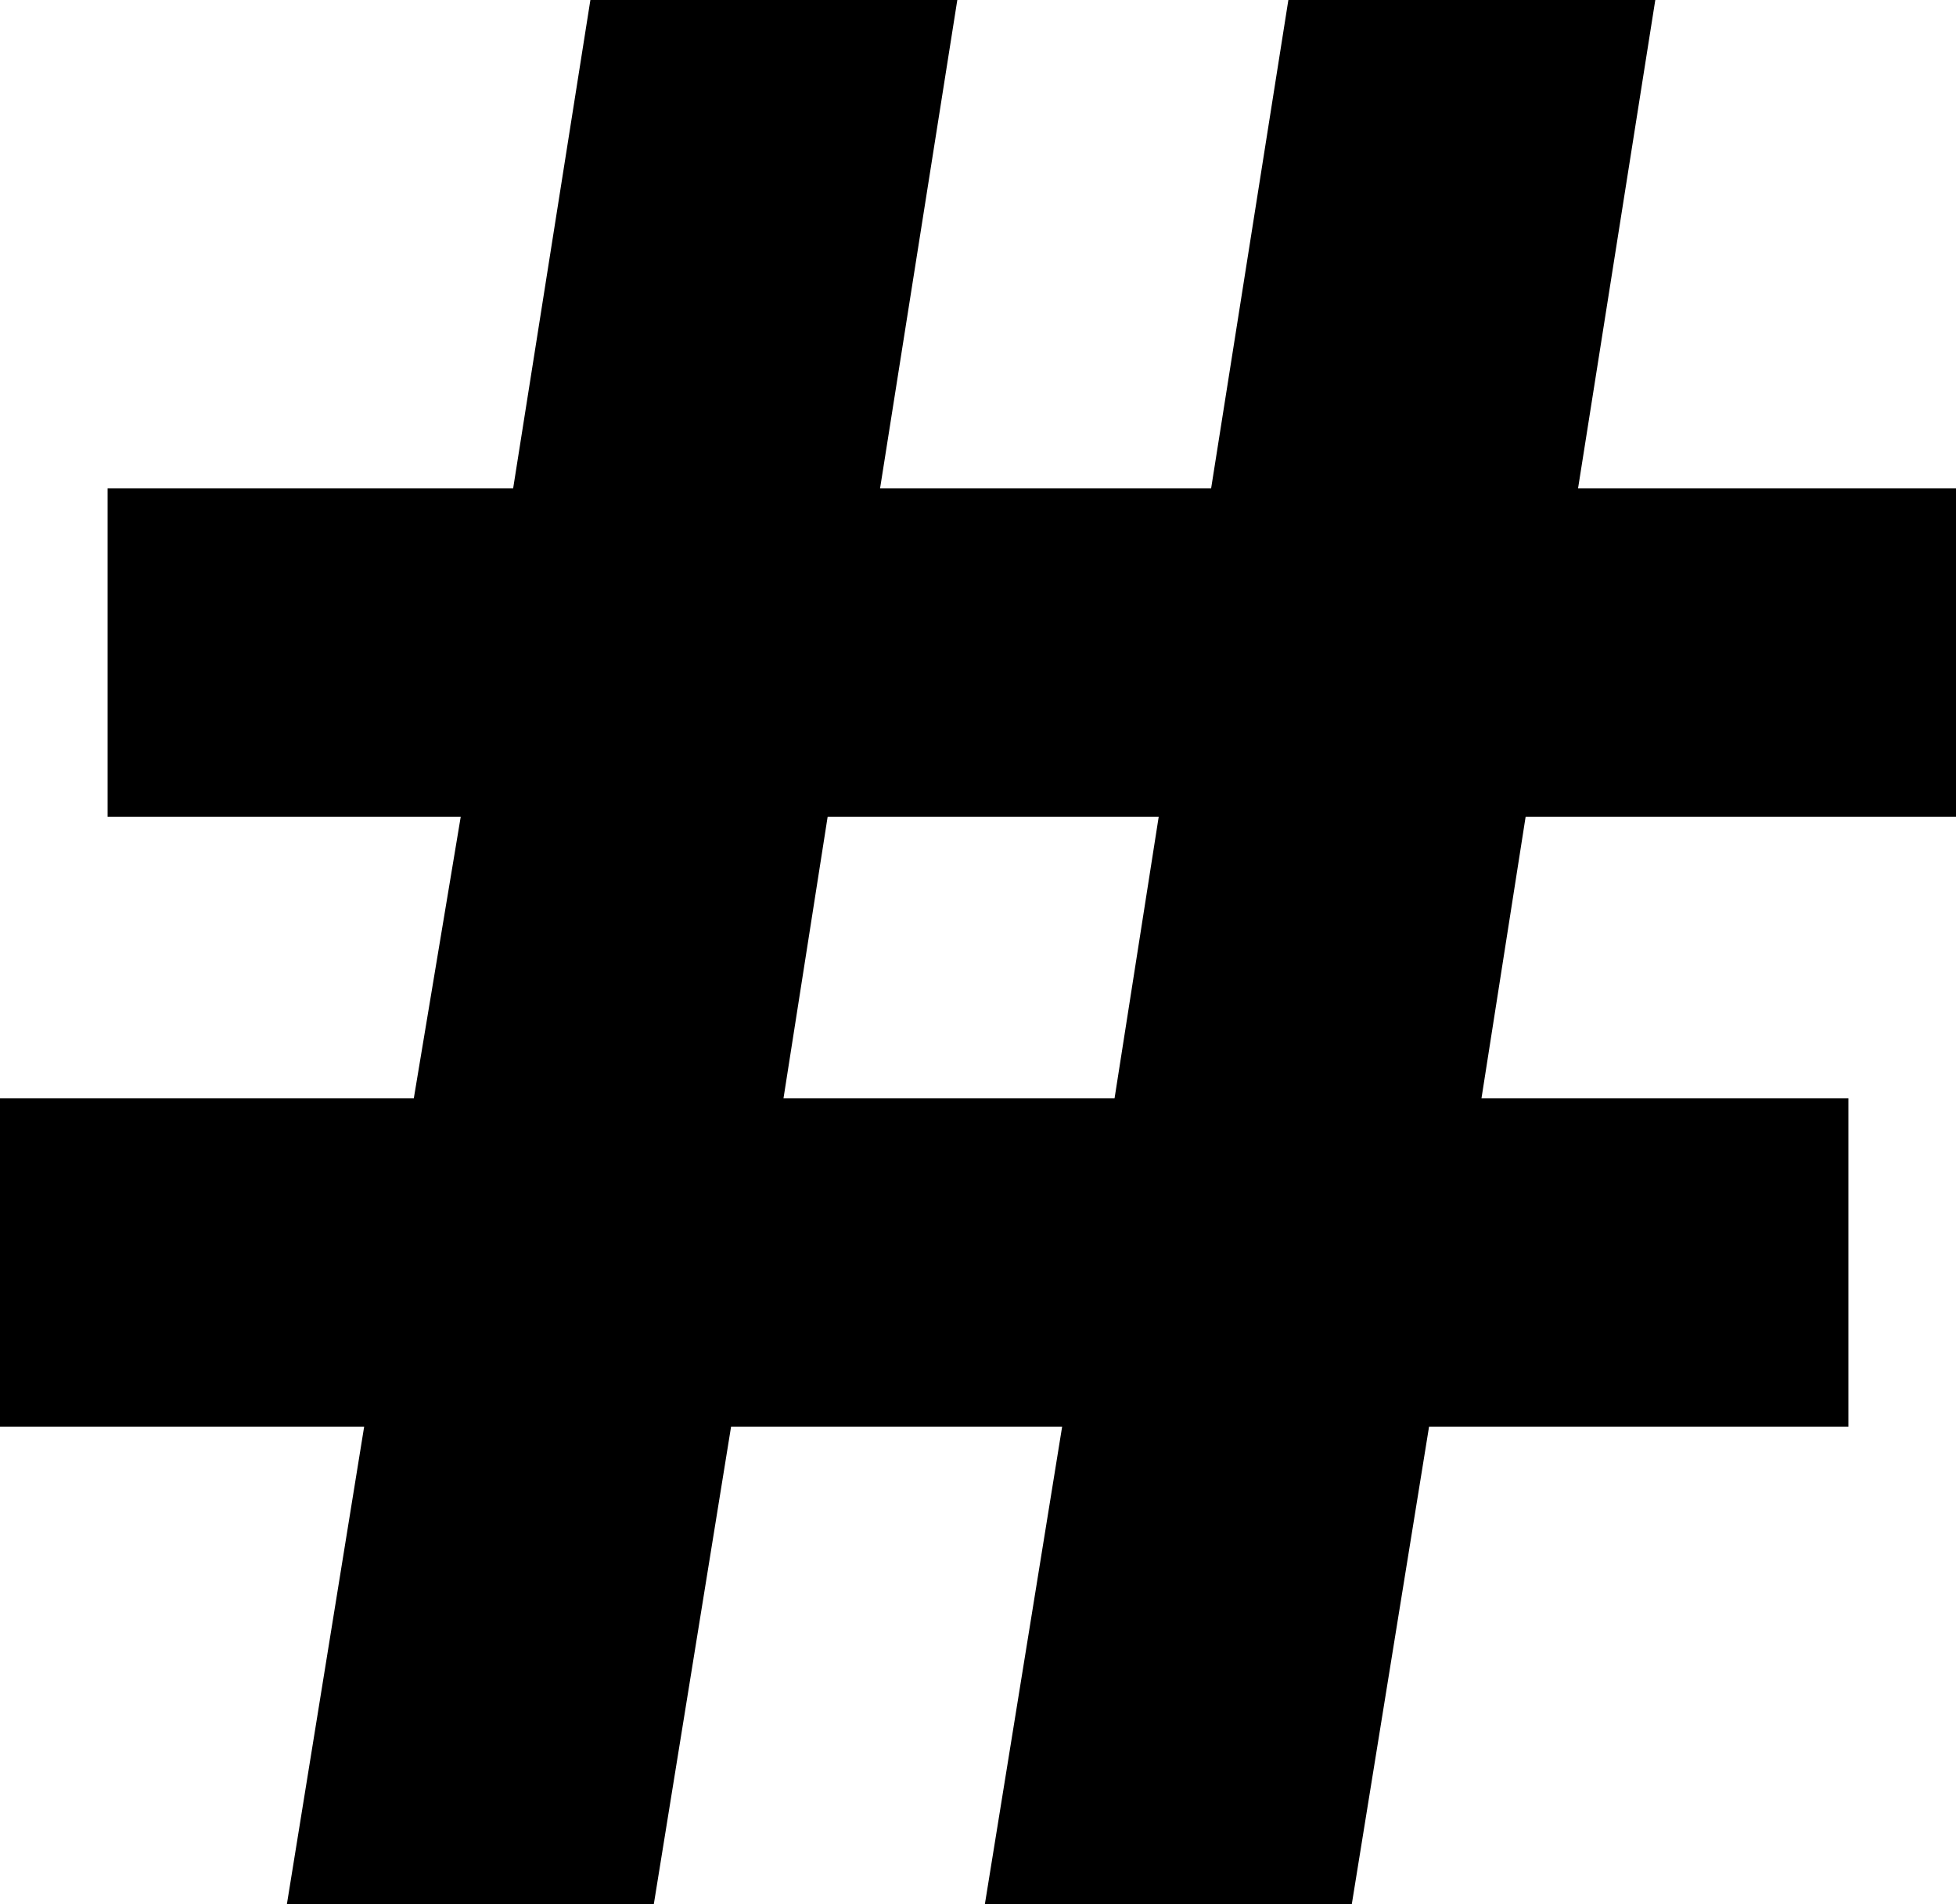
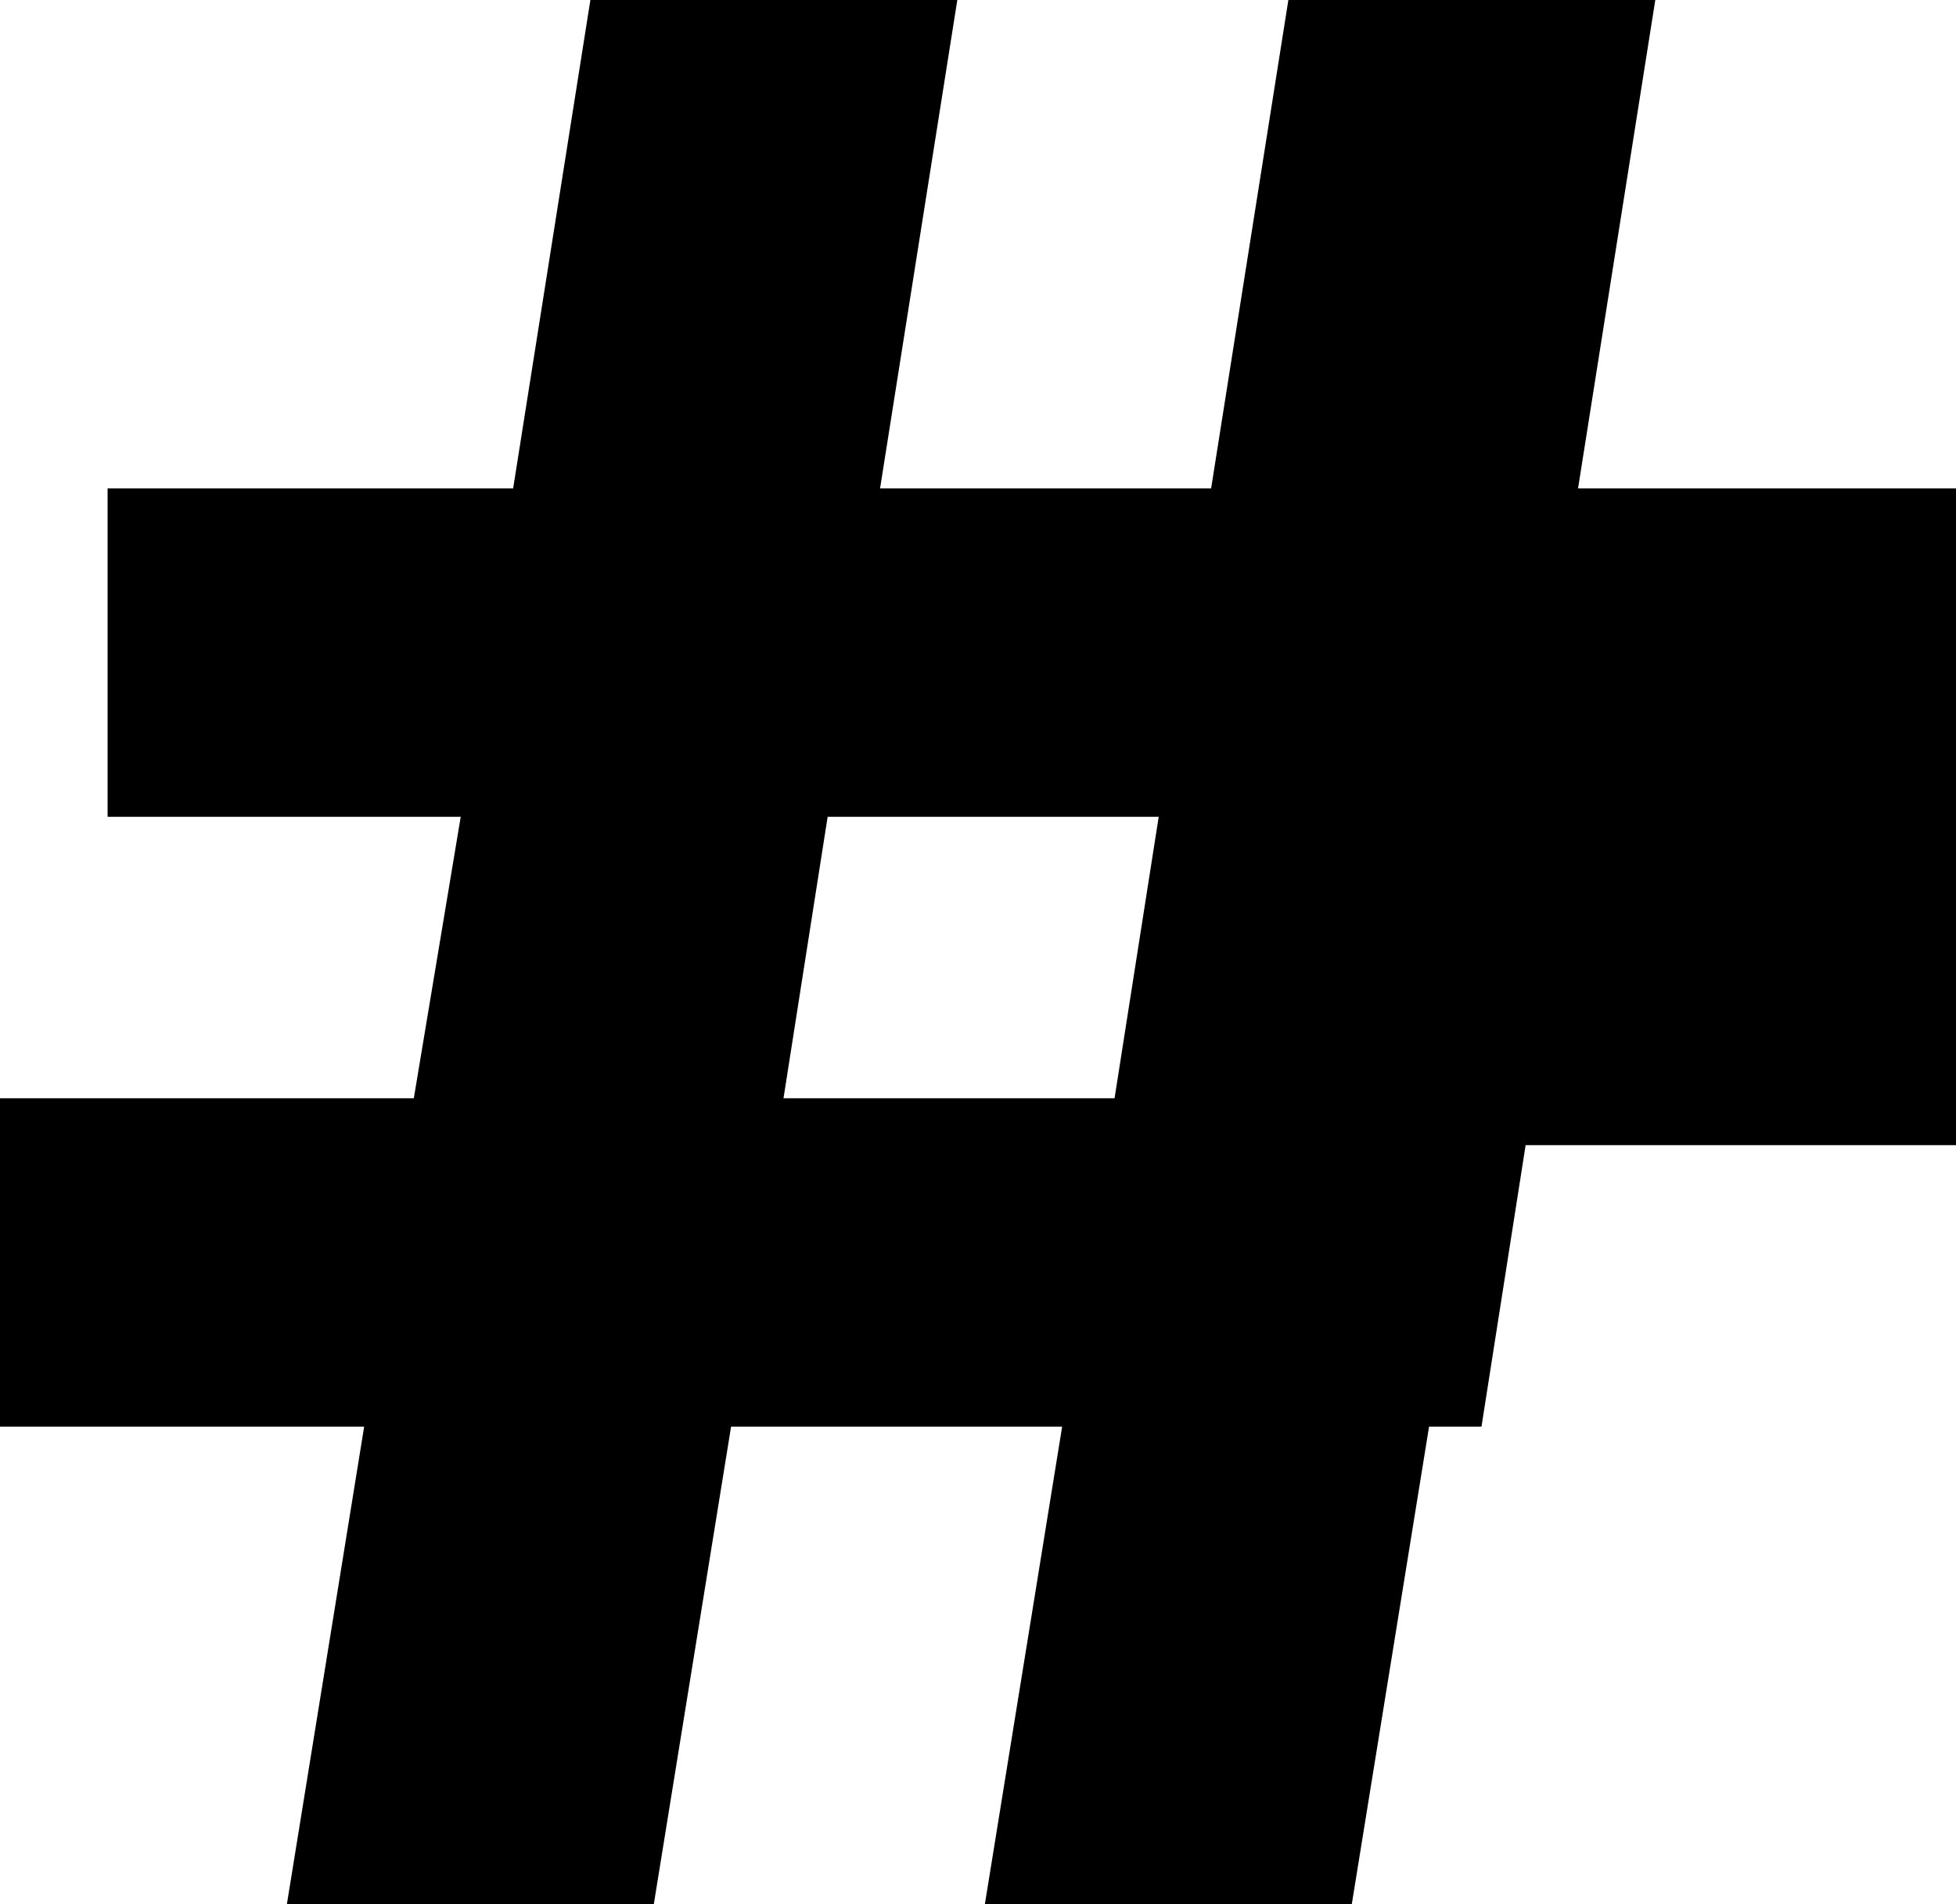
<svg xmlns="http://www.w3.org/2000/svg" viewBox="0 0 28.36 27.6">
  <title>ttc_hash</title>
  <g id="Ebene_2" data-name="Ebene 2">
    <g id="Ebene_2-2" data-name="Ebene 2">
-       <path d="M12,11.84h4.8l-.64,4.08h-4.8ZM18.68,0,17.56,7.08h-4.8L13.88,0H8.56L7.44,7.08H1.56v4.76H6.68L6,15.92H0v4.76H5.28L4.16,27.6H9.48l1.12-6.92h4.8L14.28,27.6H19.6l1.12-6.92H26.8V15.92H21.48l.64-4.08h6.24V7.08H22.88L24,0Z" />
+       <path d="M12,11.84h4.8l-.64,4.08h-4.8ZM18.68,0,17.56,7.08h-4.8L13.88,0H8.56L7.44,7.08H1.56v4.76H6.68L6,15.92H0v4.76H5.28L4.16,27.6H9.48l1.12-6.92h4.8L14.28,27.6H19.6l1.12-6.92H26.8H21.48l.64-4.08h6.24V7.08H22.88L24,0Z" />
    </g>
  </g>
</svg>